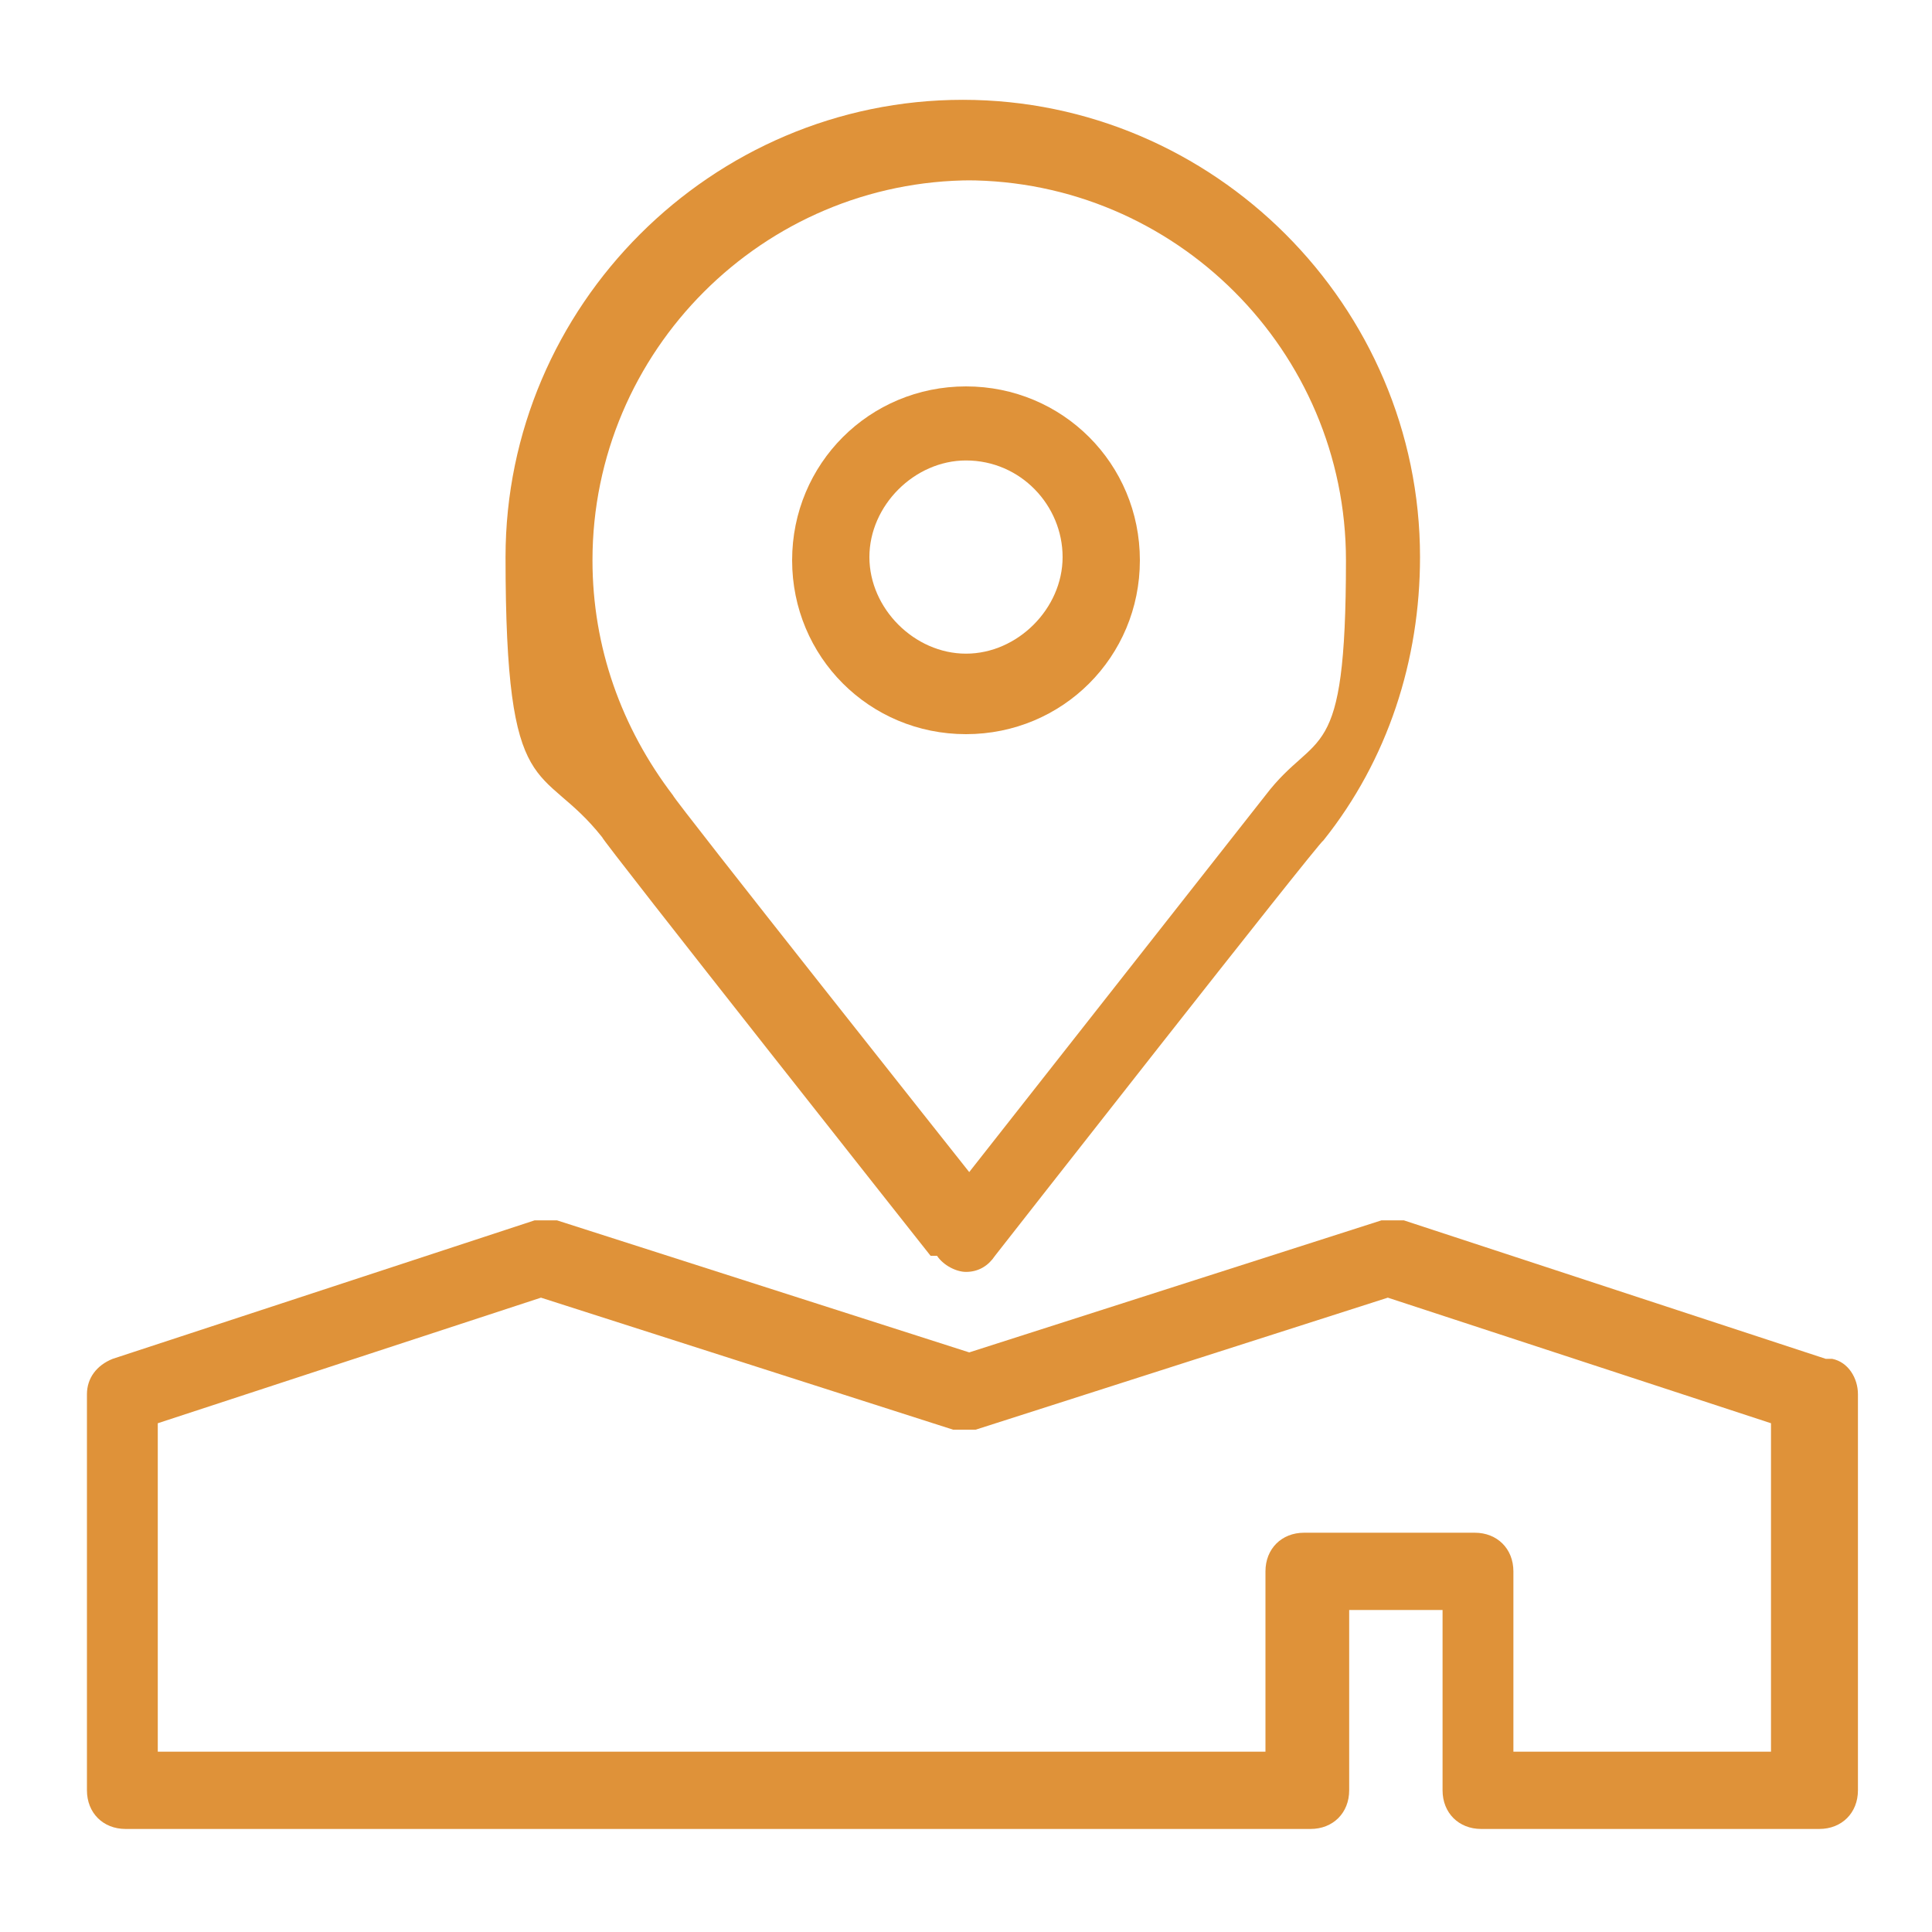
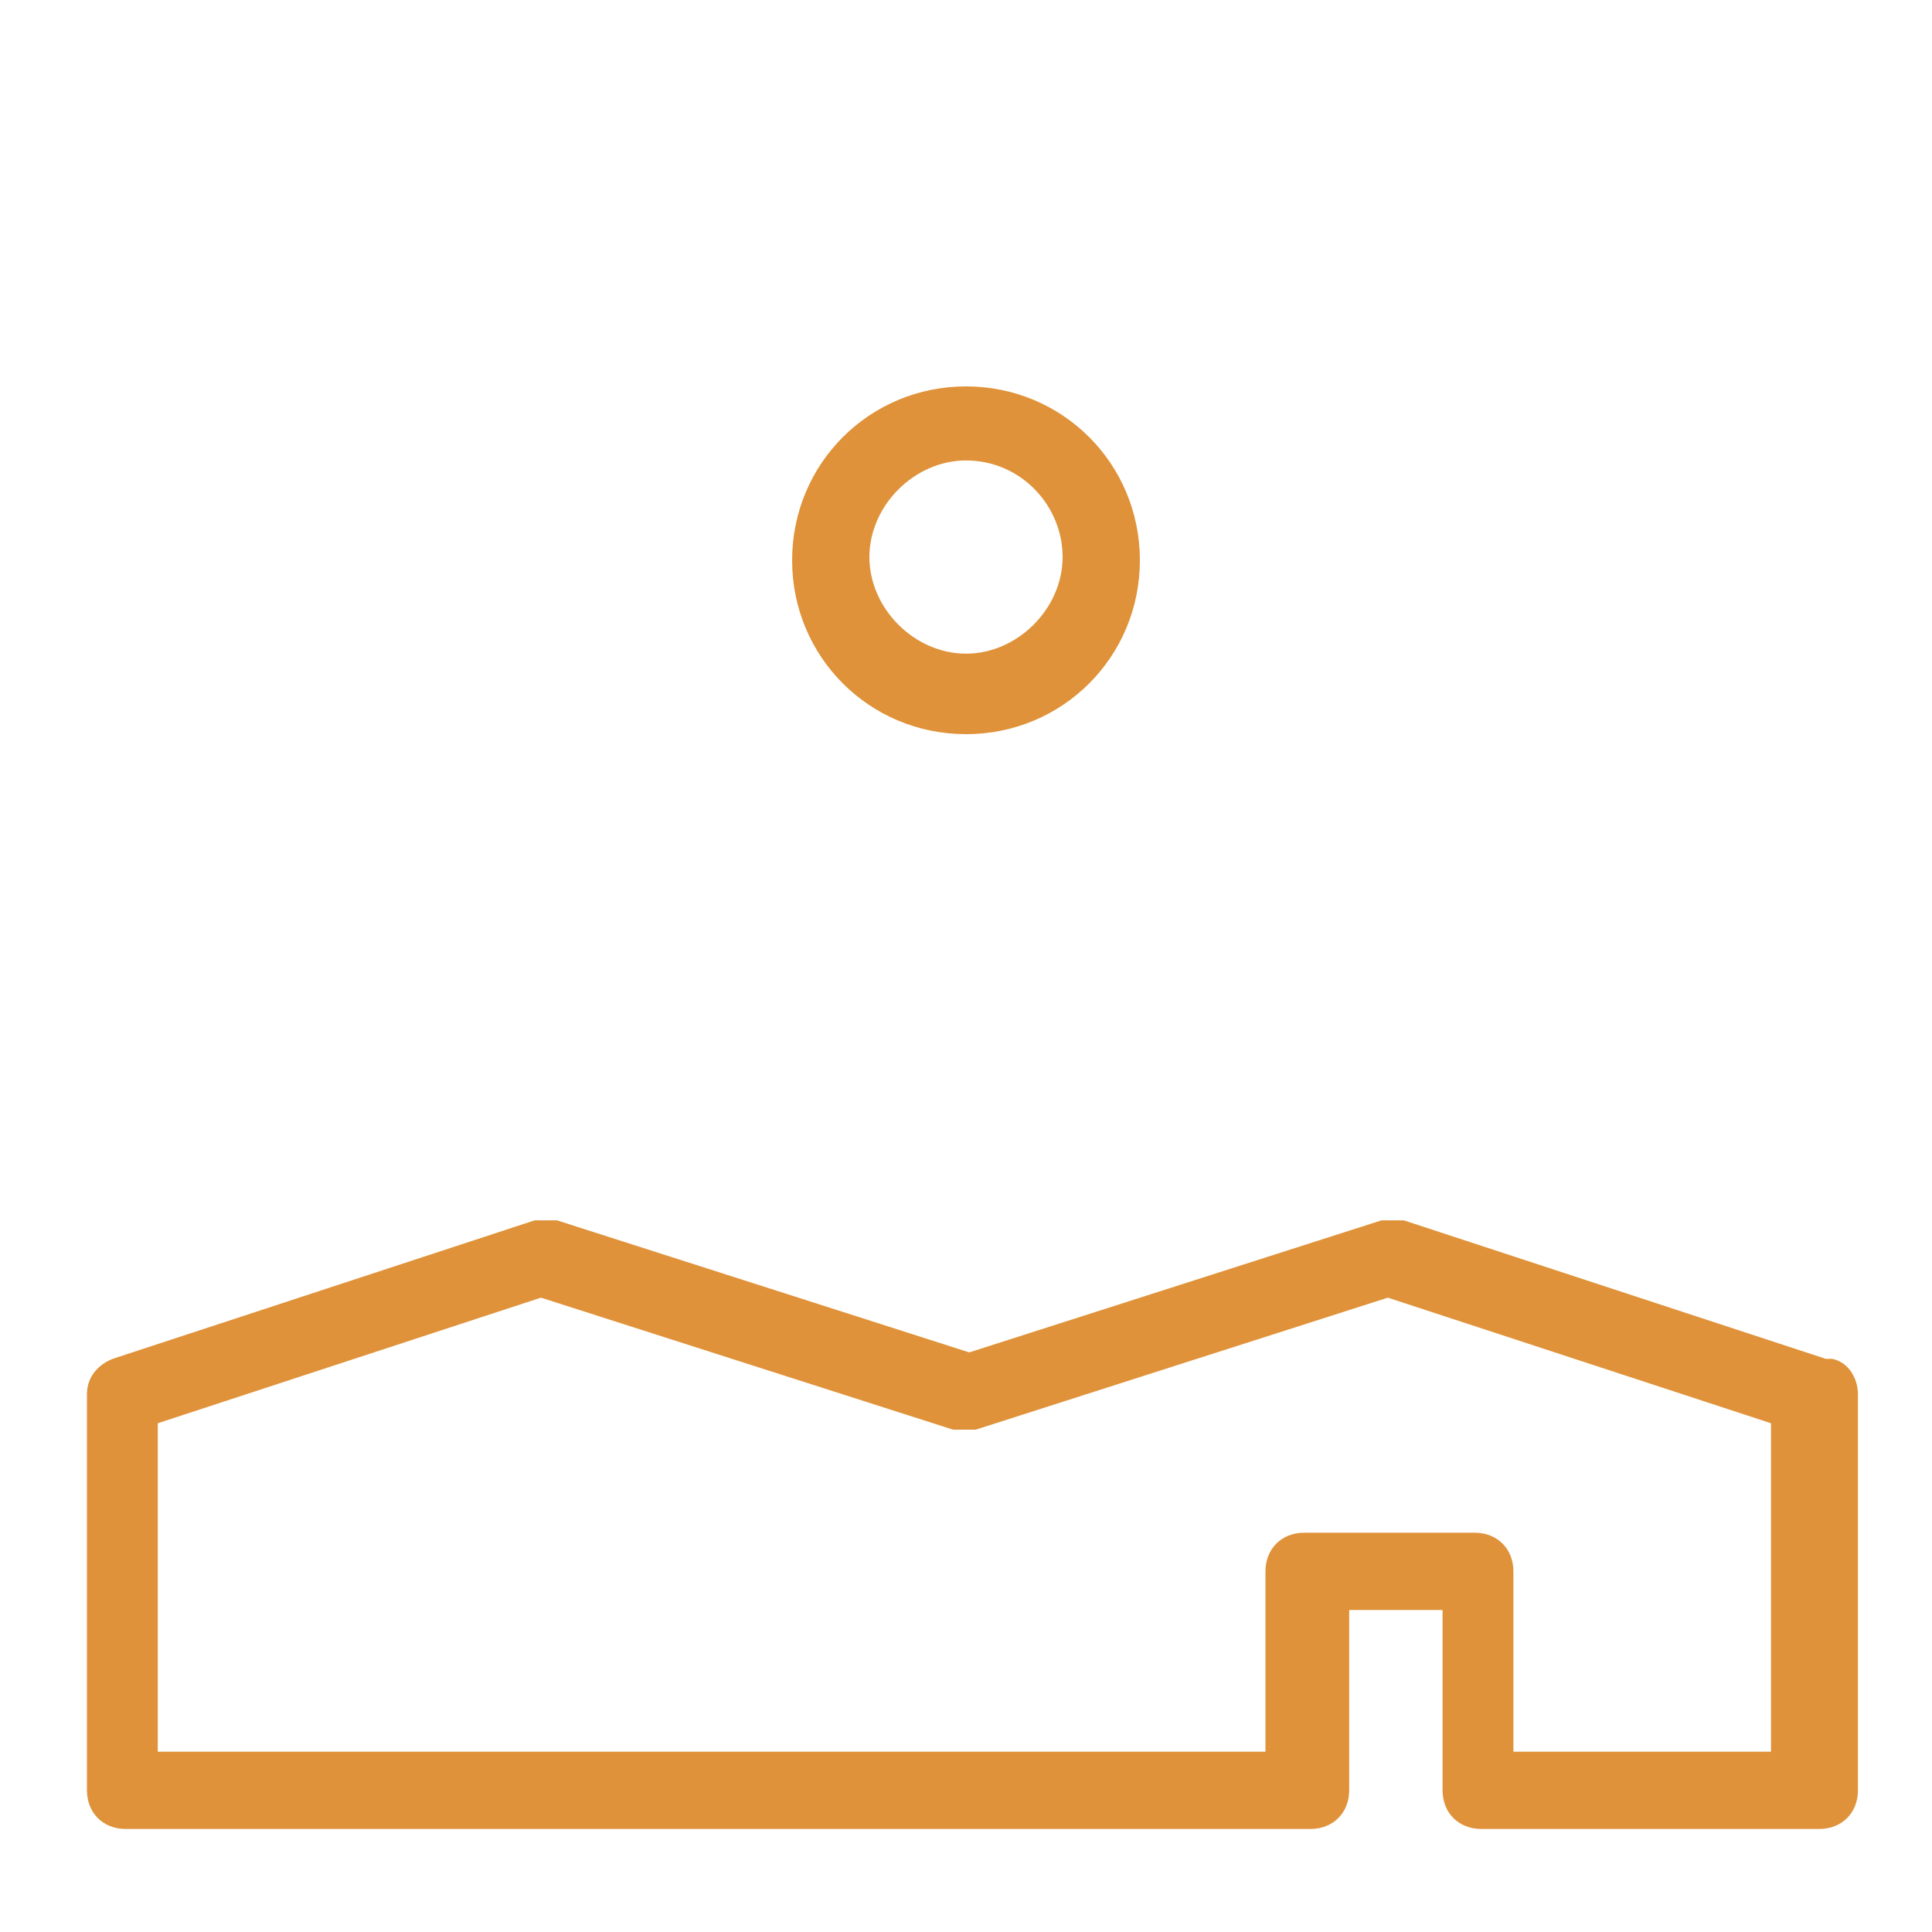
<svg xmlns="http://www.w3.org/2000/svg" id="Layer_1" width="60" height="60" version="1.1" viewBox="0 0 60 60">
  <defs>
    <style>
      .st0 {
        fill: #df9239;
      }
    </style>
  </defs>
  <path class="st0" d="M30,22.8c3,0,5.4-2.4,5.4-5.4s-2.4-5.4-5.4-5.4-5.4,2.4-5.4,5.4,2.4,5.4,5.4,5.4ZM30,14.3c1.7,0,3,1.4,3,3s-1.4,3-3,3-3-1.4-3-3,1.4-3,3-3Z" />
-   <path class="st0" d="M29.1,39c.2.3.6.5.9.5.4,0,.7-.2.9-.5,0,0,10.1-12.9,10.2-12.9,2-2.5,3-5.6,3-8.8,0-7.8-6.4-14.2-14.2-14.2s-14.2,6.4-14.2,14.2,1.1,6.3,3,8.7c0,.1,10.2,13,10.2,13ZM30,5.6c6.5,0,11.8,5.3,11.8,11.8s-.9,5.2-2.5,7.3c0,0-9.2,11.7-9.2,11.7,0,0-9.2-11.6-9.2-11.7-1.6-2.1-2.5-4.6-2.5-7.3,0-6.5,5.3-11.8,11.8-11.8Z" />
  <path class="st0" d="M56.7,42.2l-13.1-4.3c-.2,0-.5,0-.7,0l-12.8,4.1-12.8-4.1c-.2,0-.5,0-.7,0l-13.1,4.3c-.5.2-.8.6-.8,1.1v12.3c0,.7.5,1.2,1.2,1.2h36.8c.7,0,1.2-.5,1.2-1.2v-5.6h2.9v5.6c0,.7.5,1.2,1.2,1.2h10.5c.7,0,1.2-.5,1.2-1.2v-12.3c0-.5-.3-1-.8-1.1ZM55.1,54.4h-8.1v-5.6c0-.7-.5-1.2-1.2-1.2h-5.3c-.7,0-1.2.5-1.2,1.2v5.6H4.9v-10.2l11.9-3.9,12.8,4.1c.2,0,.5,0,.7,0l12.8-4.1,11.9,3.9v10.2Z" />
</svg>